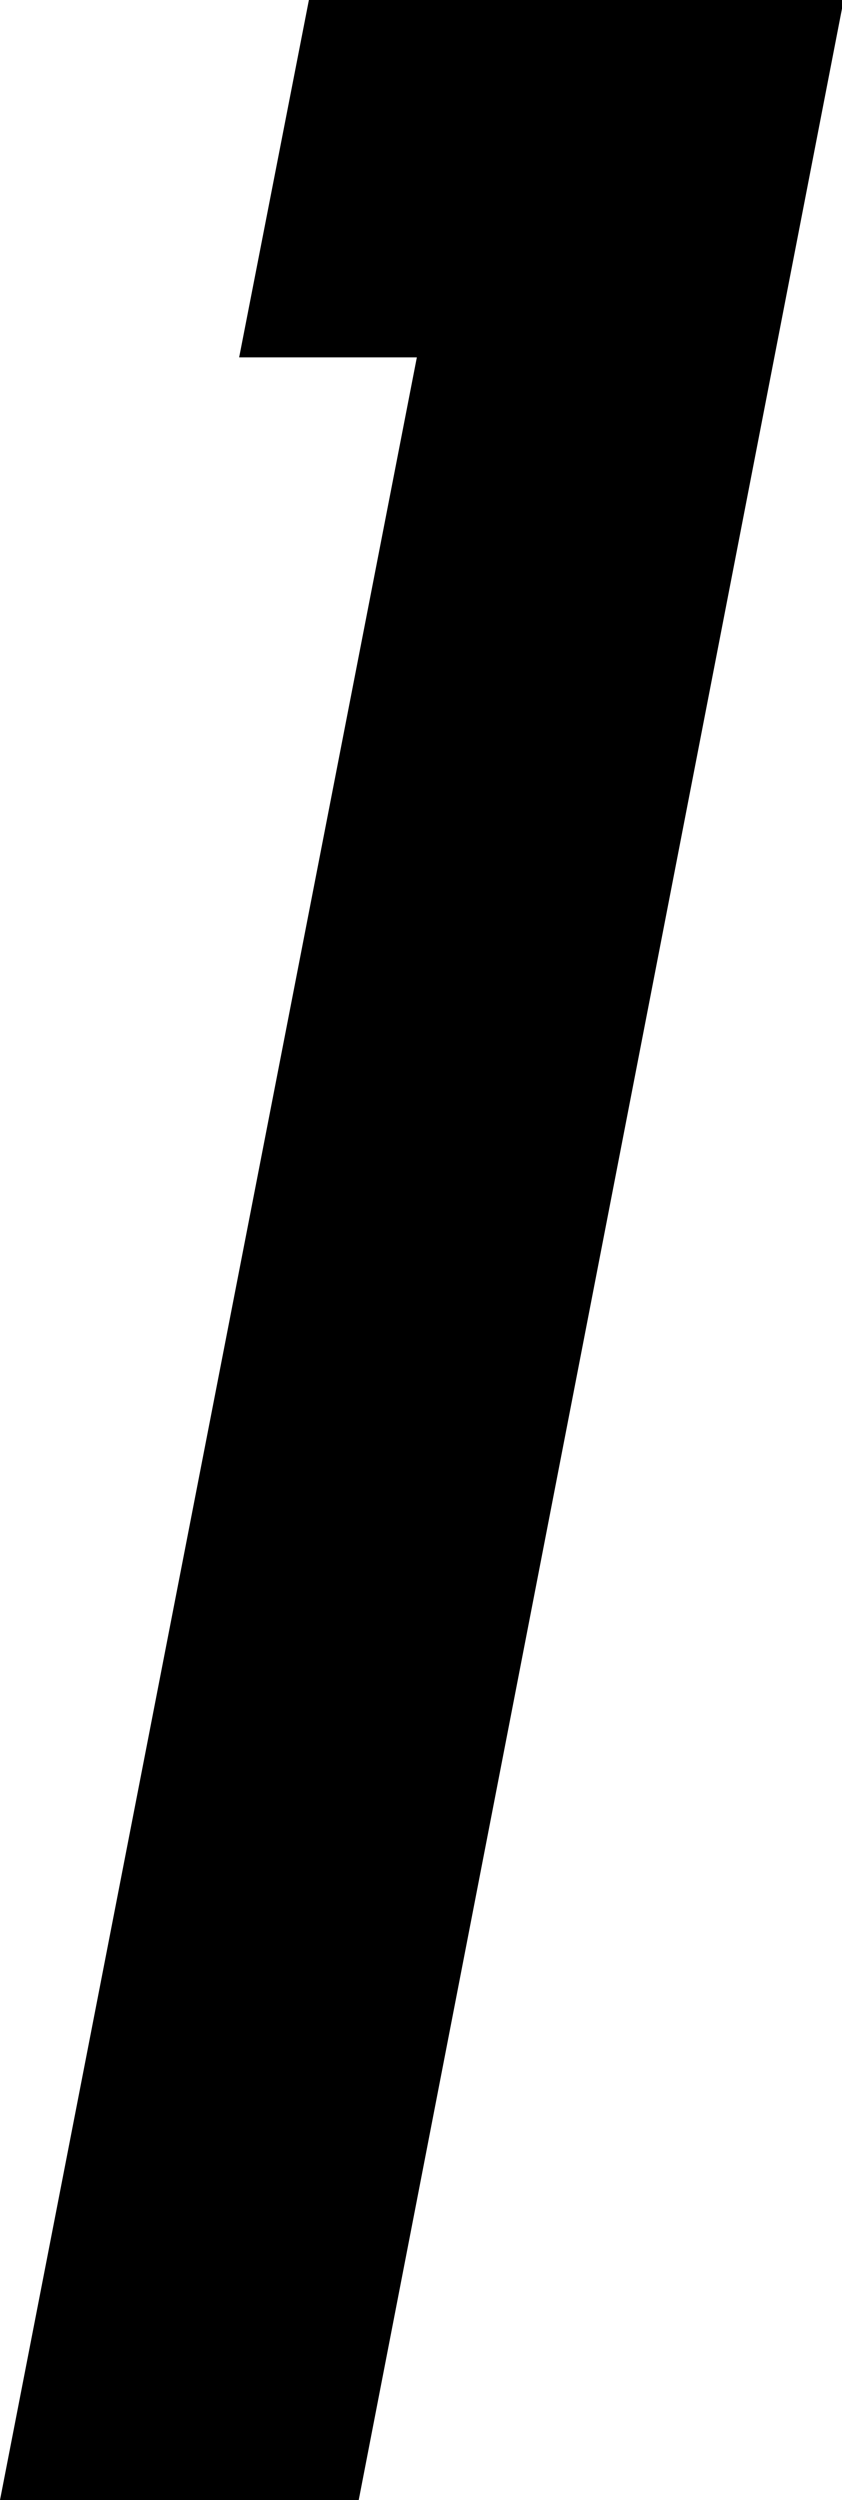
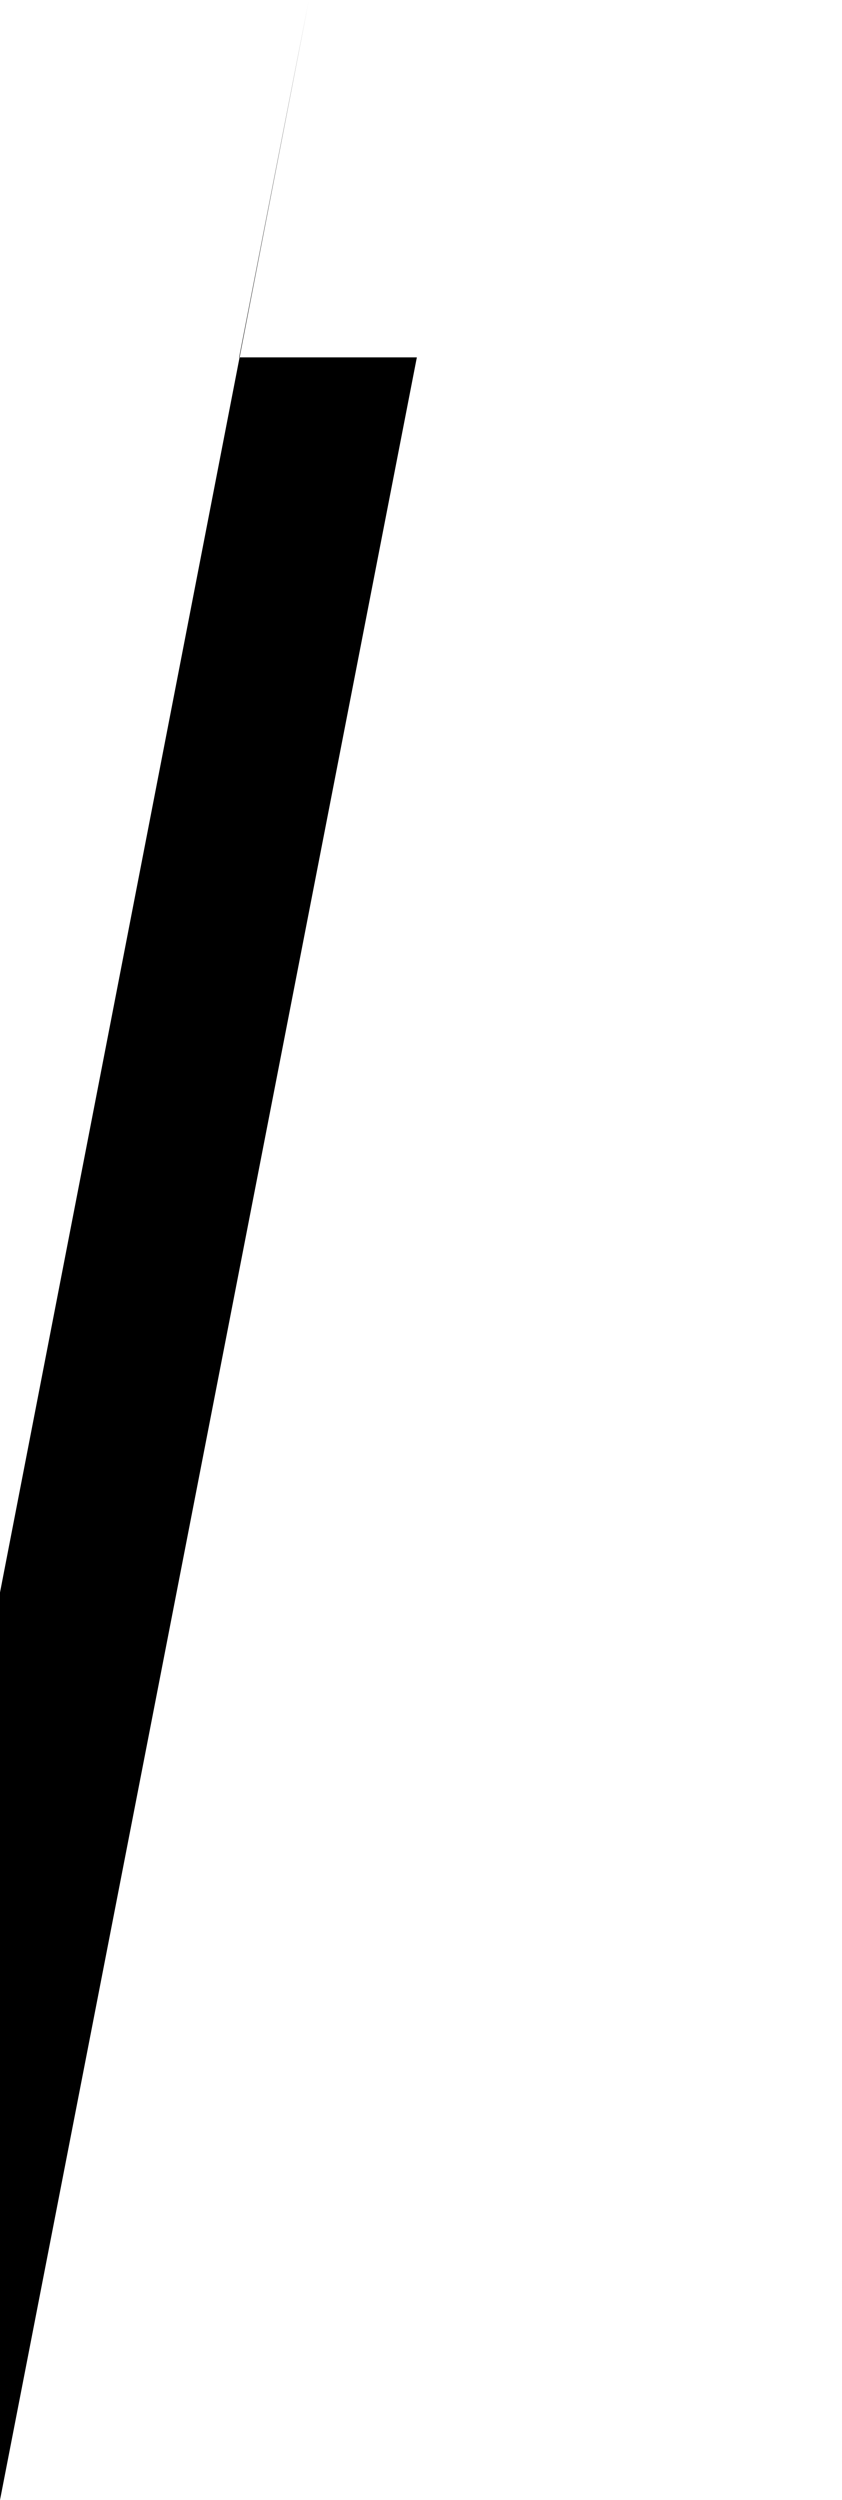
<svg xmlns="http://www.w3.org/2000/svg" id="_レイヤー_2" data-name="レイヤー 2" viewBox="0 0 5.07 15.04">
  <g id="_テキスト" data-name="テキスト">
-     <path d="m2.51,2.15h-1.07l.42-2.15h3.22l-2.92,15.04H0L2.51,2.15Z" />
+     <path d="m2.51,2.15h-1.07l.42-2.15l-2.92,15.04H0L2.51,2.15Z" />
  </g>
</svg>